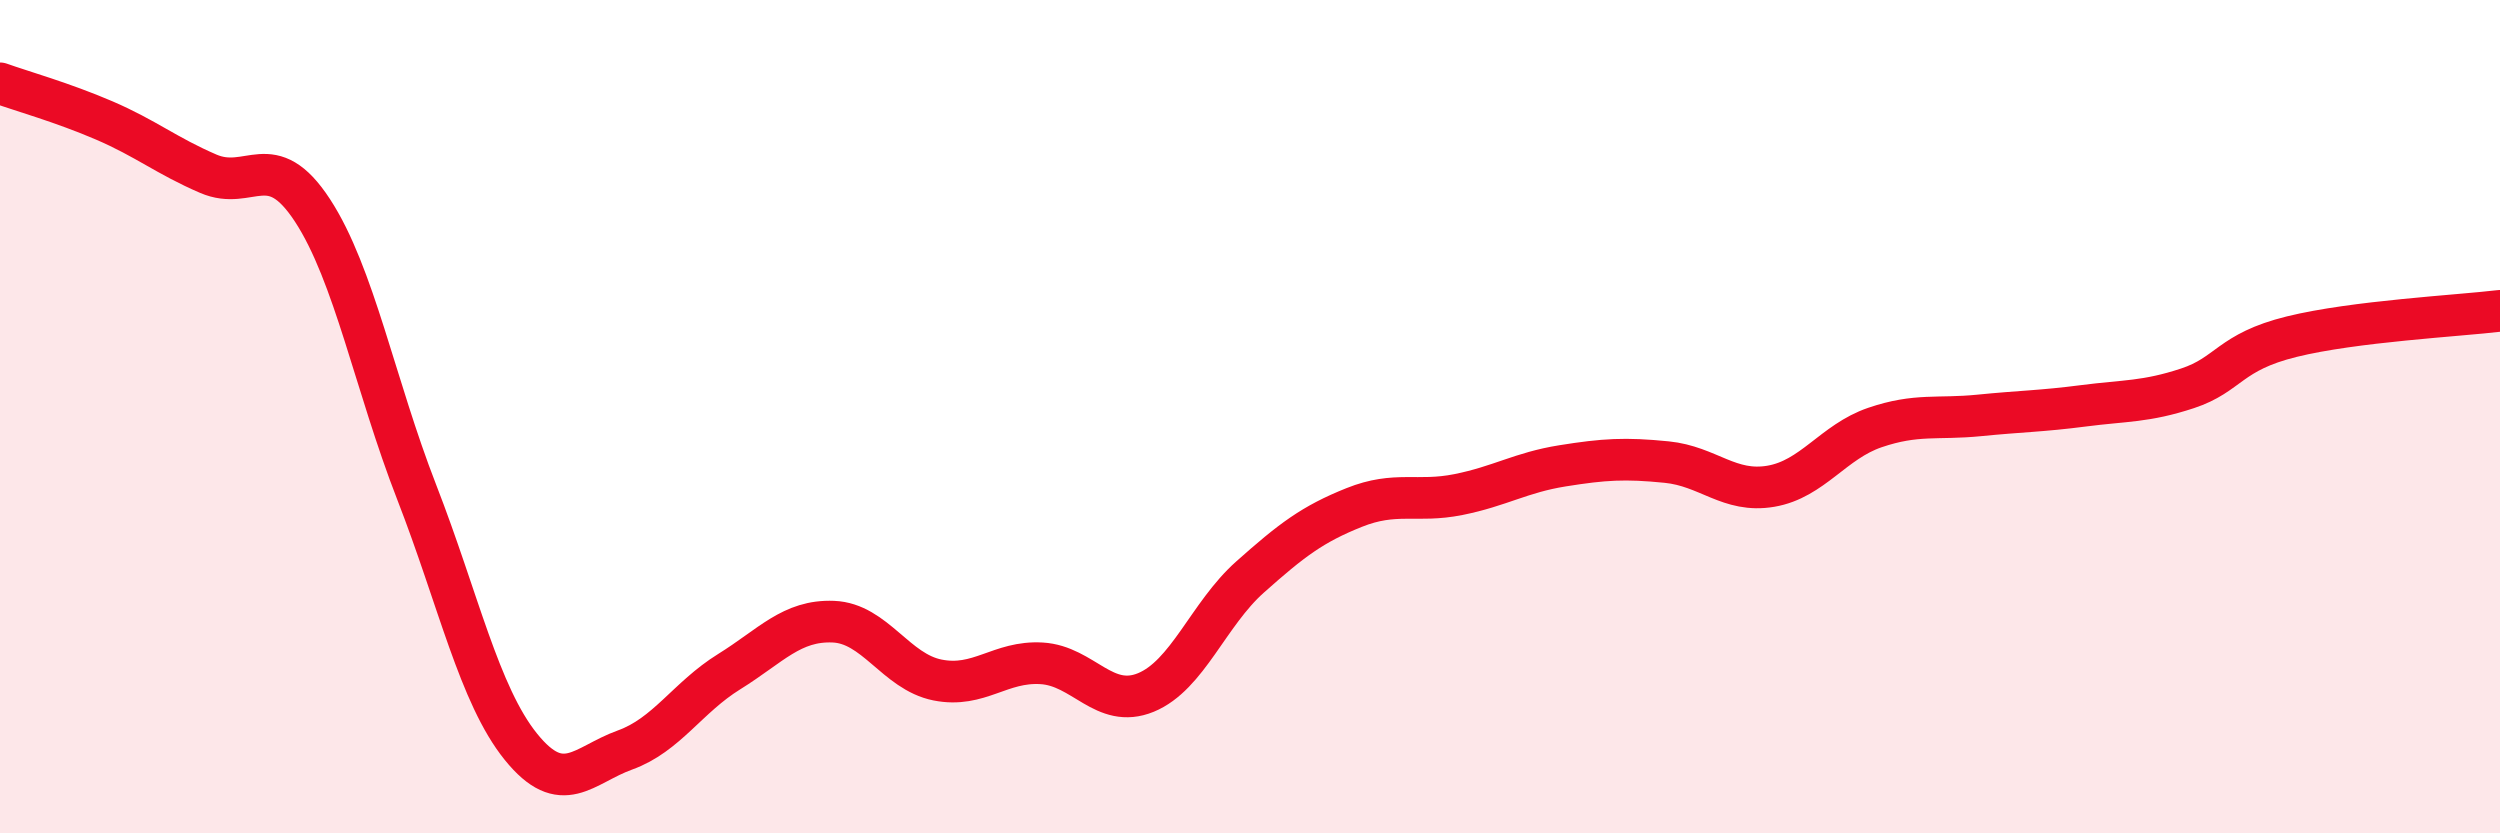
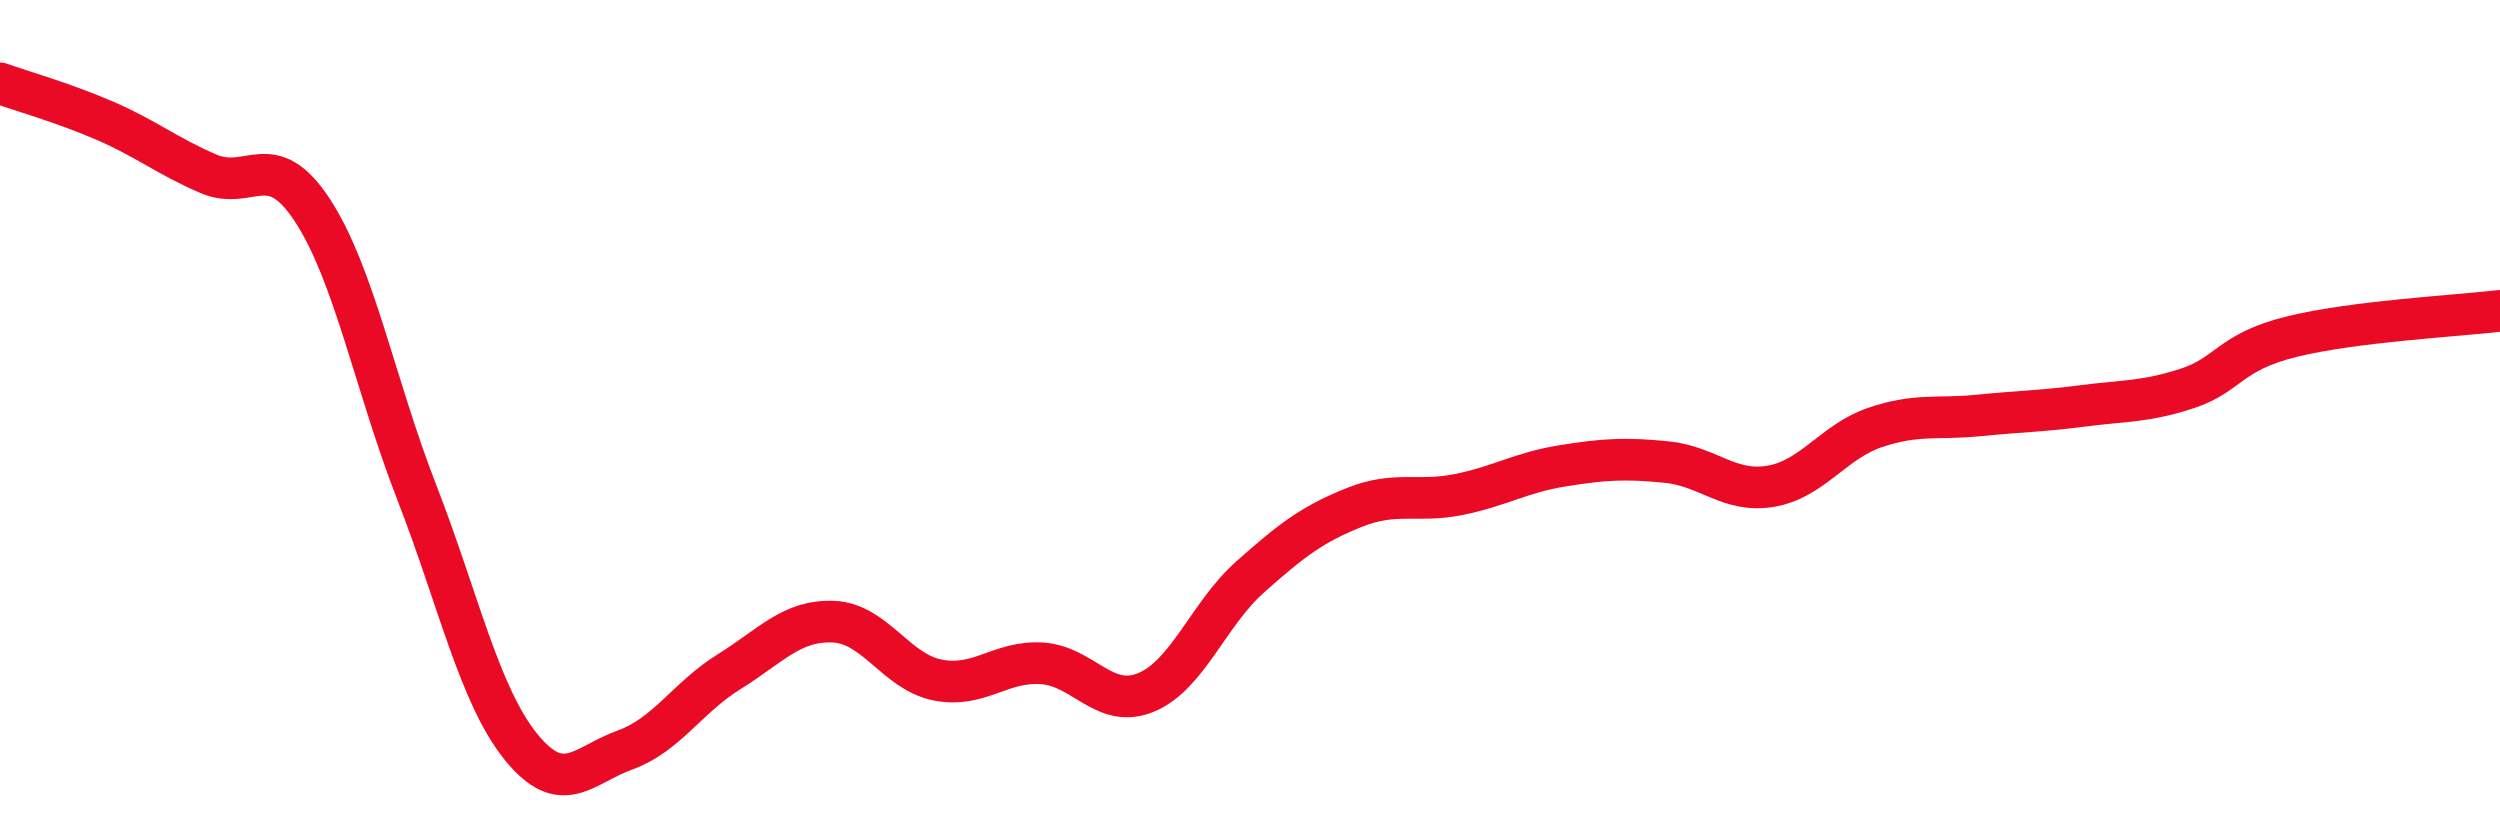
<svg xmlns="http://www.w3.org/2000/svg" width="60" height="20" viewBox="0 0 60 20">
-   <path d="M 0,2 C 0.5,2.18 1.5,2.46 2.5,2.89 C 3.5,3.32 4,3.74 5,4.17 C 6,4.6 6.5,3.52 7.5,5.05 C 8.5,6.58 9,9.24 10,11.81 C 11,14.38 11.5,16.68 12.5,17.92 C 13.5,19.16 14,18.36 15,18 C 16,17.64 16.5,16.74 17.5,16.12 C 18.5,15.5 19,14.88 20,14.92 C 21,14.96 21.5,16.12 22.5,16.32 C 23.5,16.52 24,15.86 25,15.92 C 26,15.98 26.5,17.03 27.5,16.62 C 28.5,16.21 29,14.74 30,13.85 C 31,12.96 31.5,12.58 32.5,12.18 C 33.5,11.78 34,12.07 35,11.87 C 36,11.67 36.5,11.34 37.5,11.18 C 38.5,11.02 39,10.99 40,11.09 C 41,11.19 41.5,11.84 42.5,11.67 C 43.5,11.5 44,10.6 45,10.26 C 46,9.92 46.5,10.07 47.5,9.97 C 48.5,9.87 49,9.87 50,9.74 C 51,9.61 51.5,9.65 52.5,9.32 C 53.5,8.99 53.5,8.45 55,8.08 C 56.5,7.71 59,7.58 60,7.46L60 20L0 20Z" fill="#EB0A25" opacity="0.1" stroke-linecap="round" stroke-linejoin="round" />
  <path d="M 0,2 C 0.5,2.18 1.5,2.46 2.5,2.89 C 3.5,3.32 4,3.74 5,4.17 C 6,4.6 6.5,3.52 7.5,5.05 C 8.5,6.58 9,9.24 10,11.81 C 11,14.38 11.5,16.68 12.5,17.92 C 13.5,19.16 14,18.36 15,18 C 16,17.64 16.5,16.74 17.5,16.12 C 18.5,15.5 19,14.88 20,14.92 C 21,14.96 21.5,16.12 22.5,16.32 C 23.5,16.52 24,15.86 25,15.92 C 26,15.98 26.5,17.03 27.5,16.62 C 28.5,16.21 29,14.74 30,13.85 C 31,12.96 31.5,12.58 32.5,12.18 C 33.5,11.78 34,12.07 35,11.87 C 36,11.67 36.5,11.34 37.5,11.18 C 38.5,11.02 39,10.99 40,11.09 C 41,11.19 41.5,11.84 42.5,11.67 C 43.5,11.5 44,10.6 45,10.26 C 46,9.92 46.5,10.07 47.5,9.97 C 48.5,9.87 49,9.87 50,9.74 C 51,9.61 51.5,9.65 52.5,9.32 C 53.5,8.99 53.5,8.45 55,8.08 C 56.5,7.71 59,7.58 60,7.46" stroke="#EB0A25" stroke-width="1" fill="none" stroke-linecap="round" stroke-linejoin="round" />
</svg>